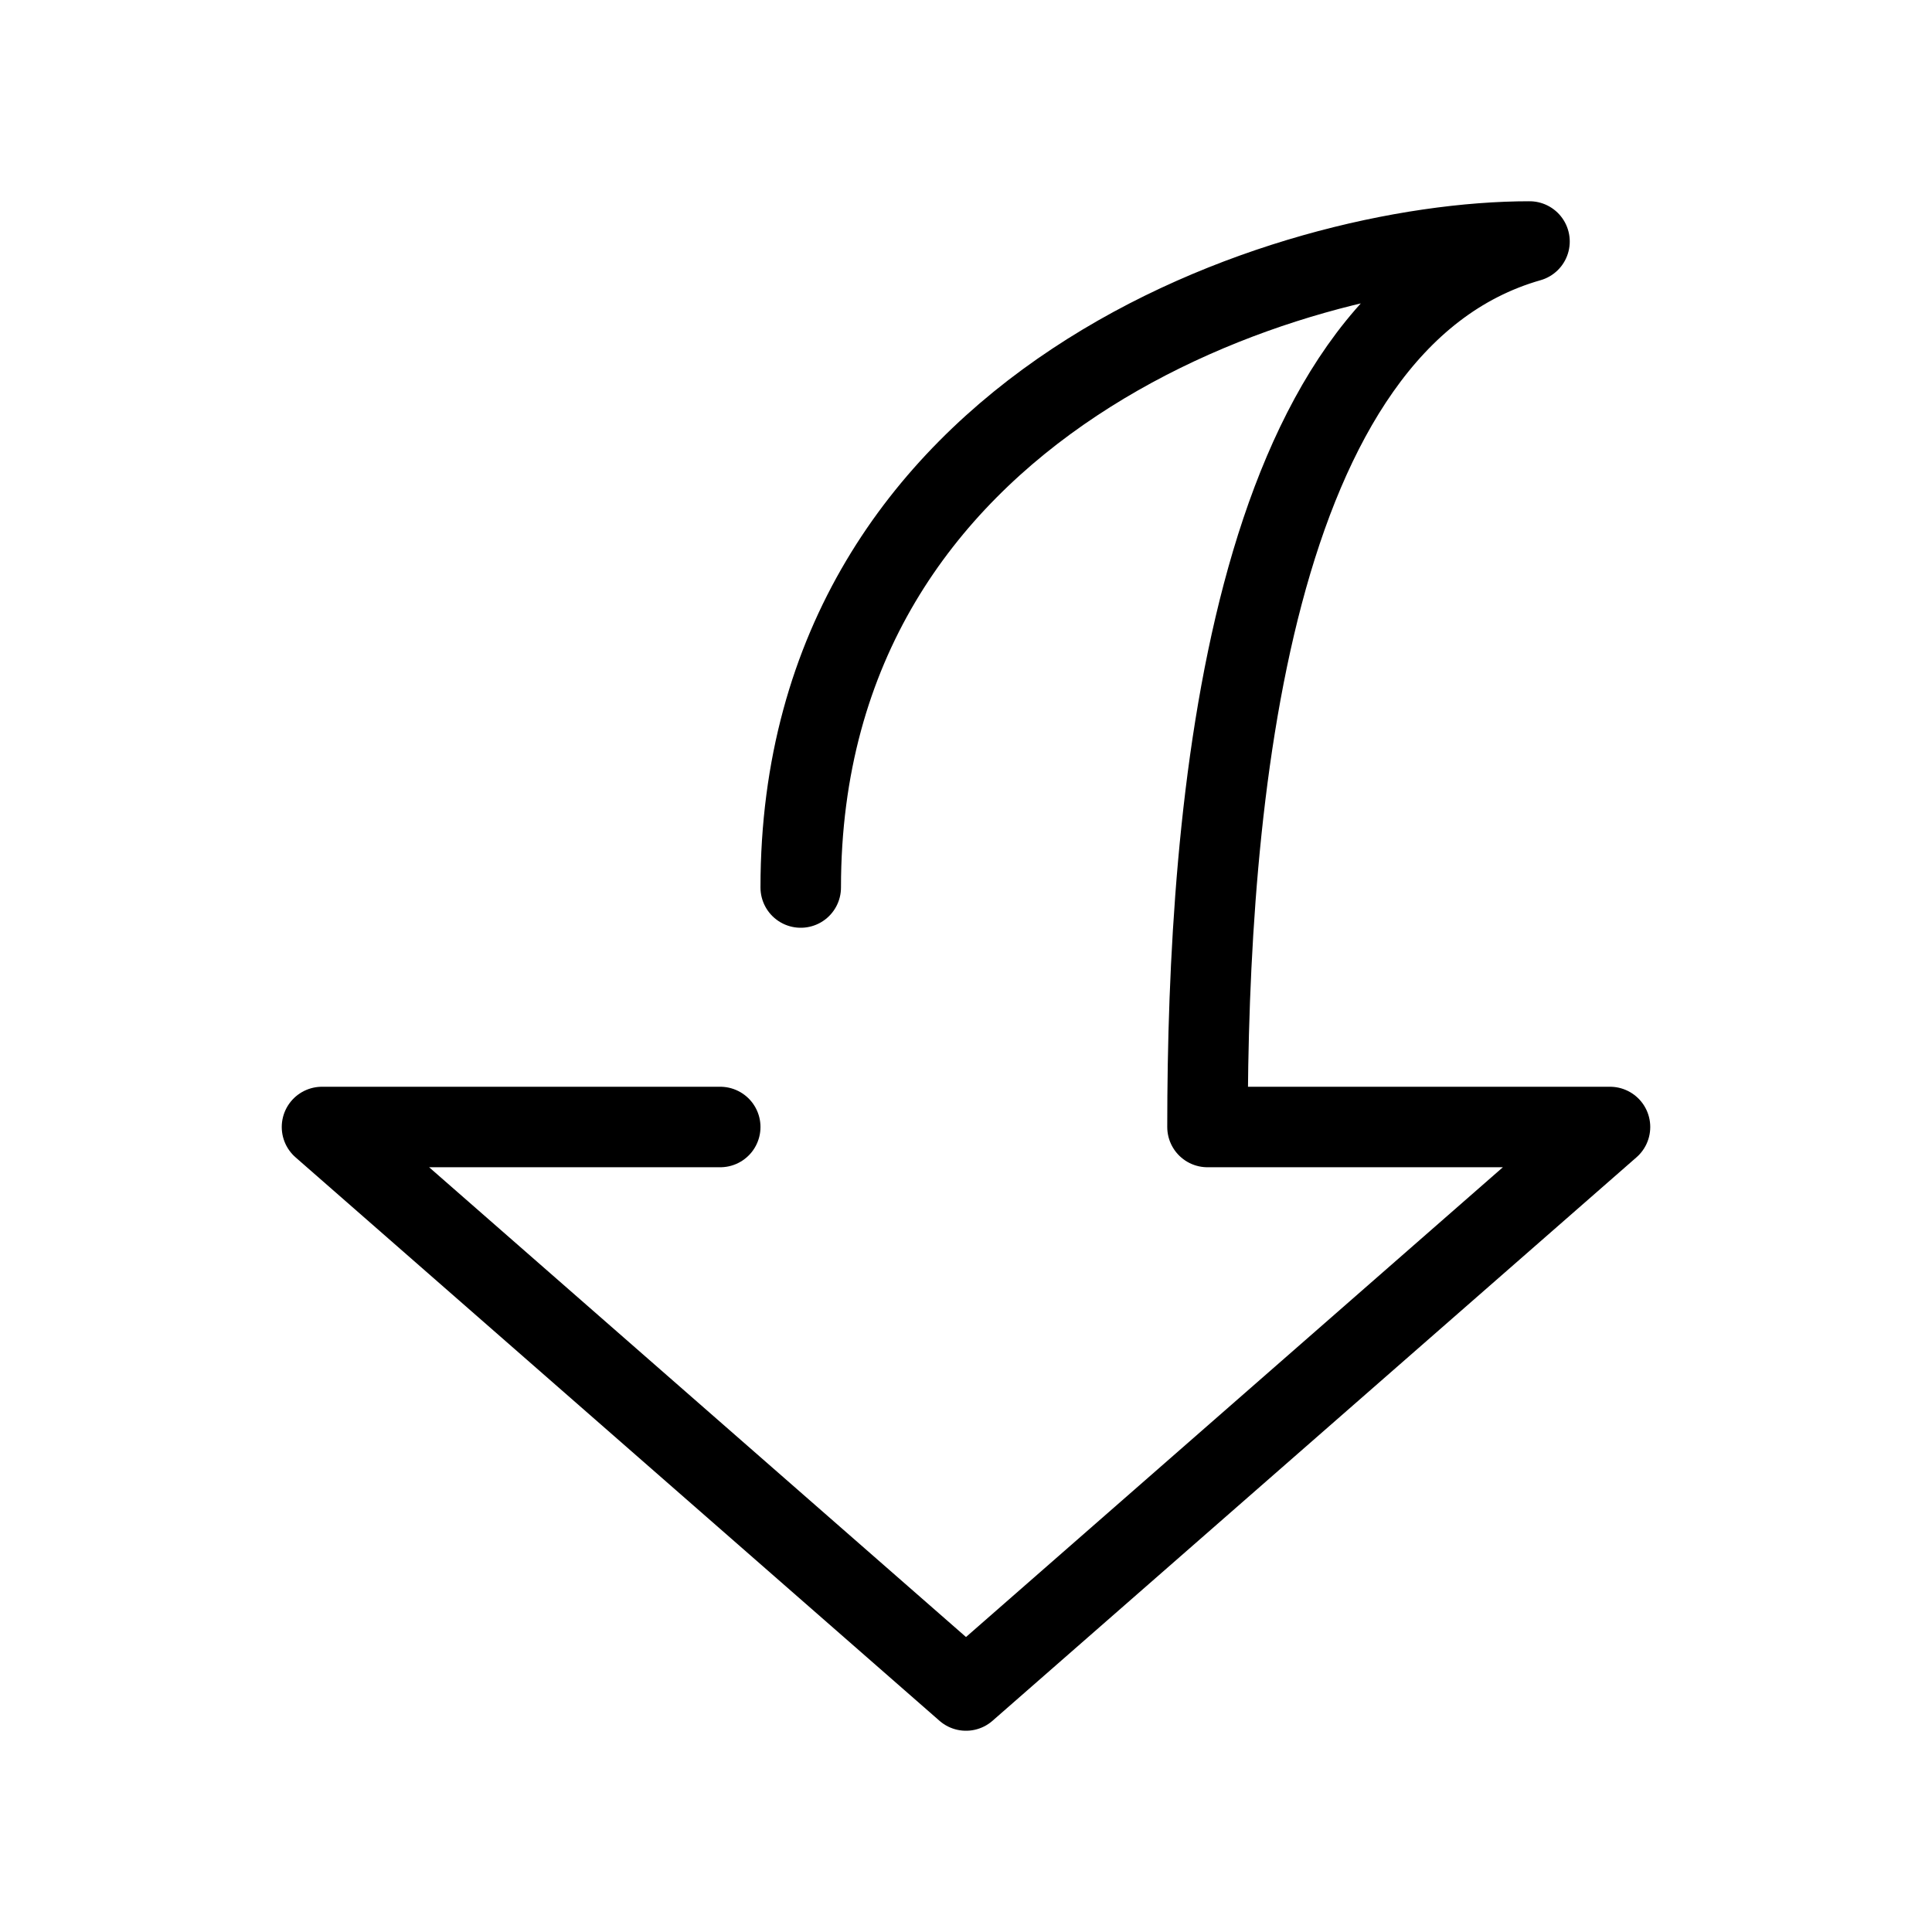
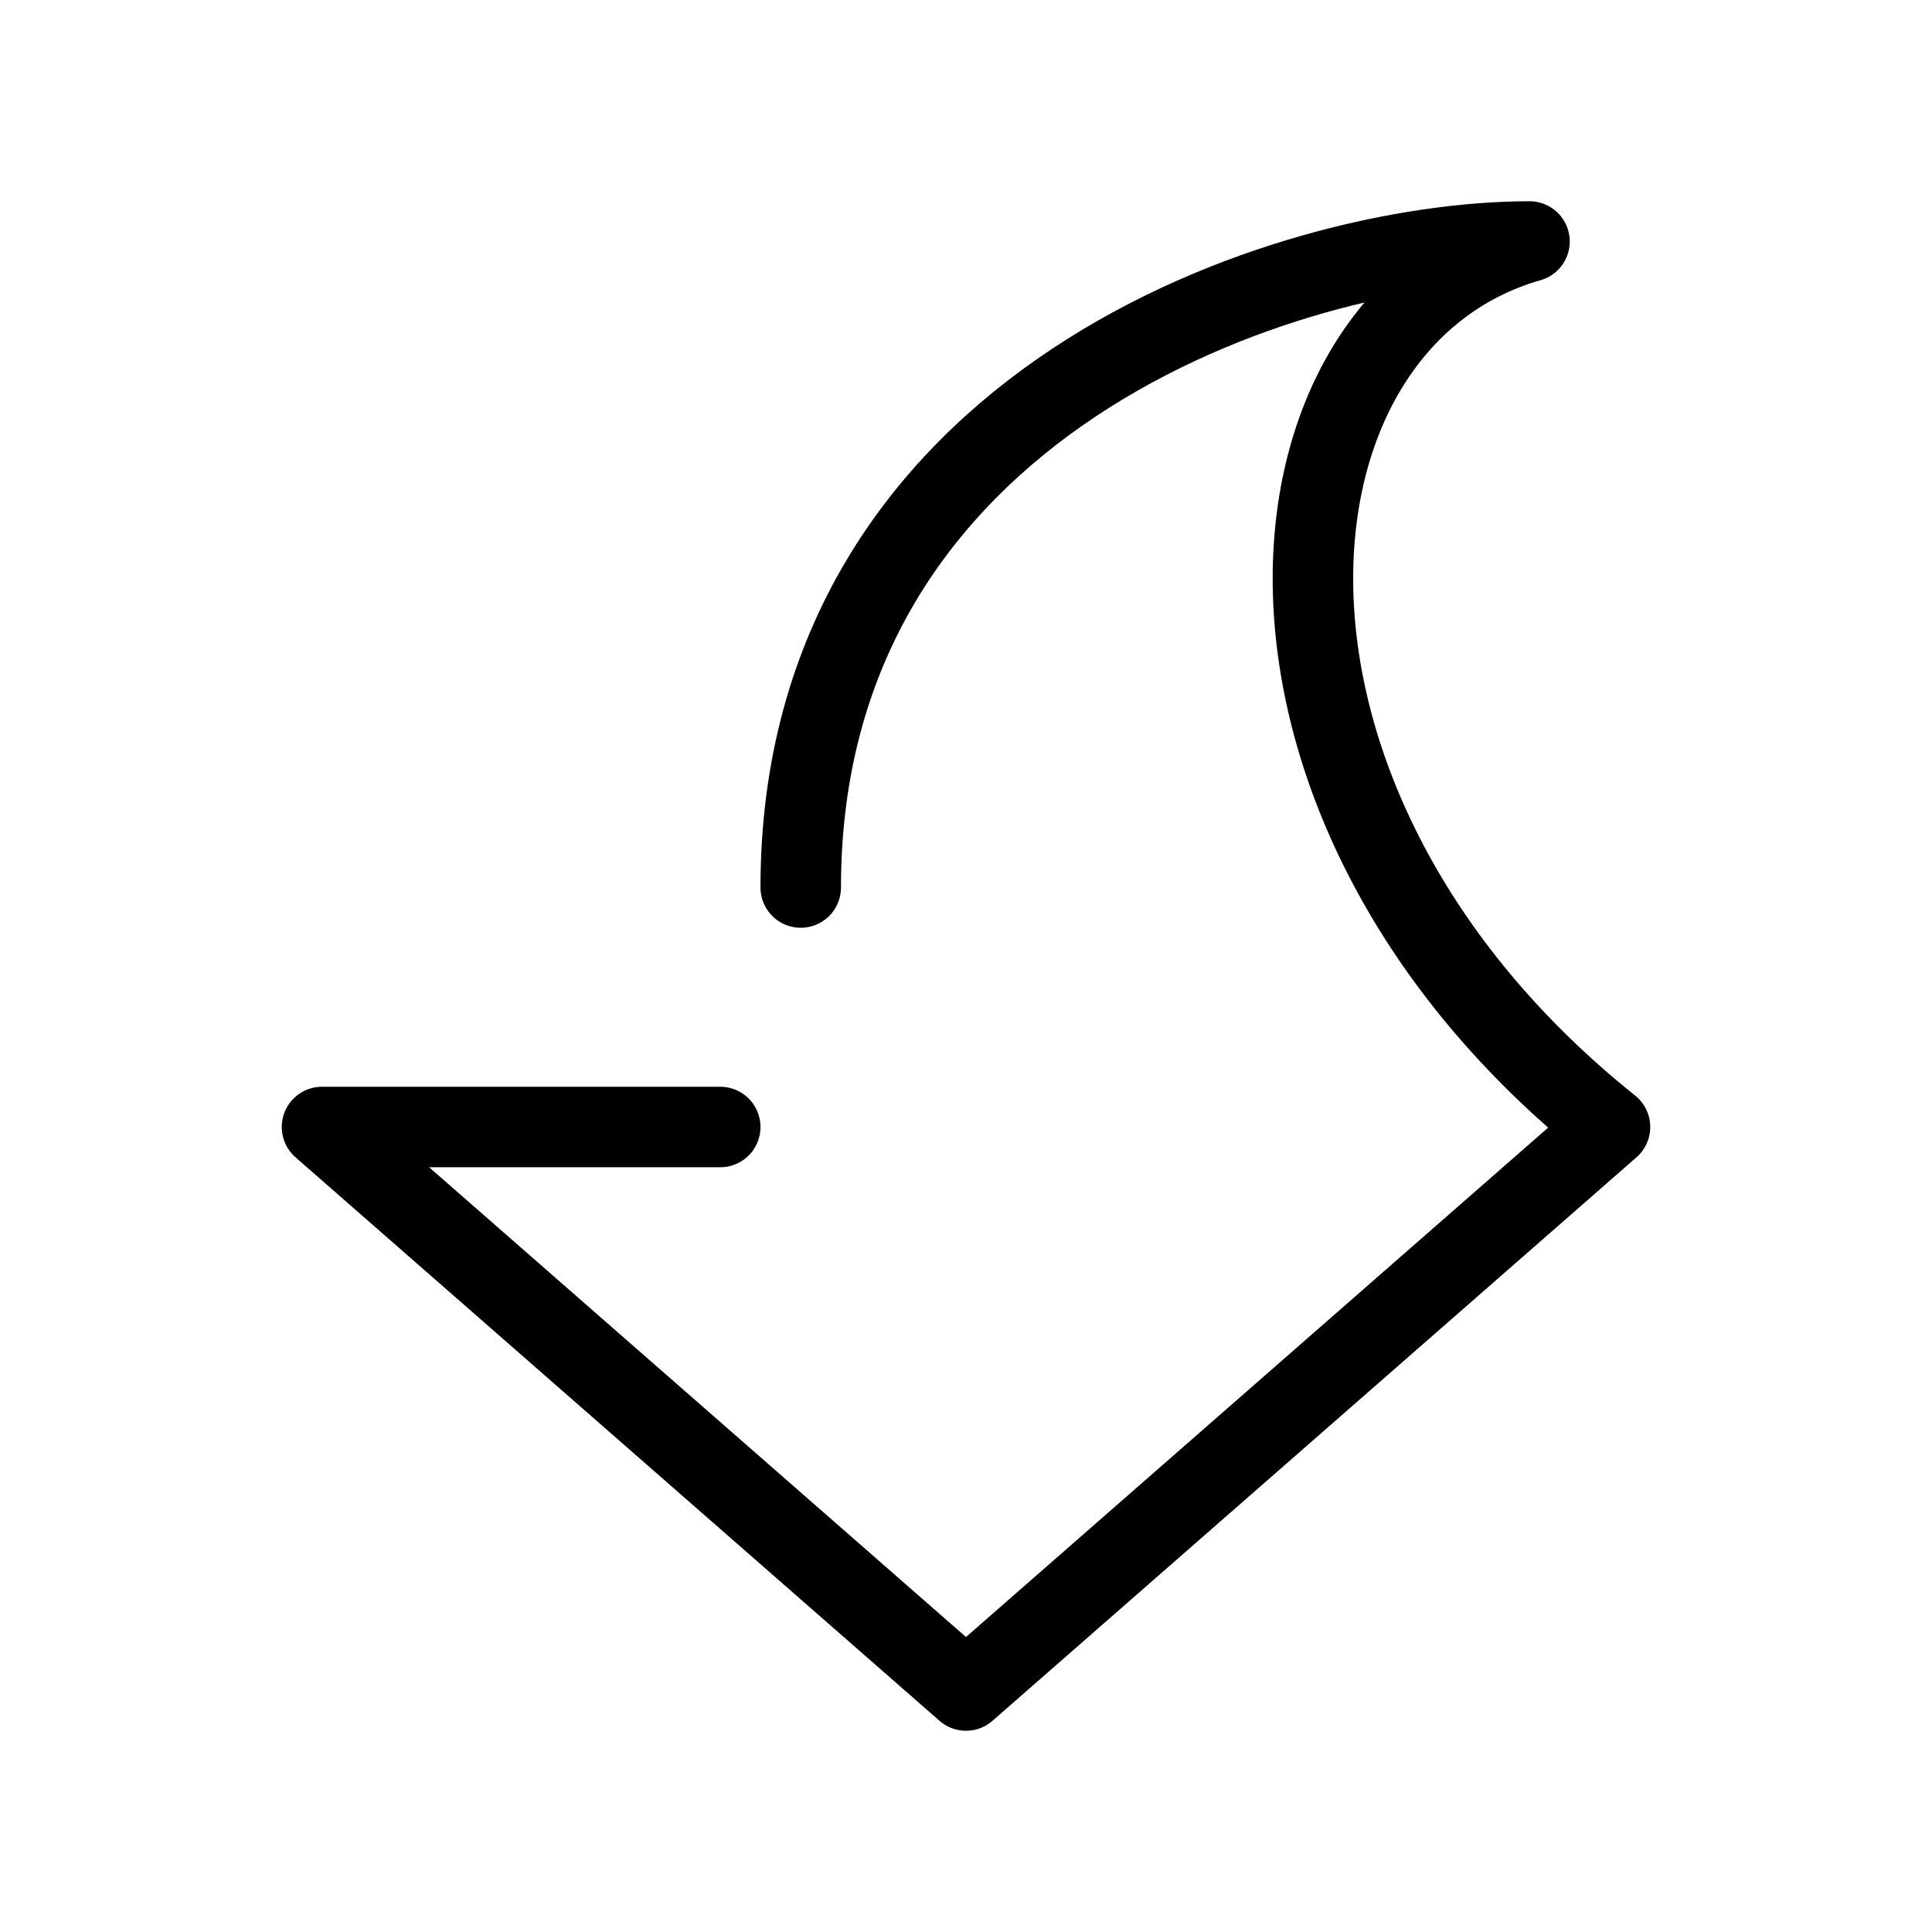
<svg xmlns="http://www.w3.org/2000/svg" width="800px" height="800px" viewBox="0 0 24 24" fill="none">
-   <path d="M8.947 14L4 14L12 21L20 14L15 14C15 10 15.5 4 19 3C16 3 9.947 4.986 9.947 11.025" stroke="#000000" stroke-linecap="round" stroke-linejoin="round" />
+   <path d="M8.947 14L4 14L12 21L20 14C15 10 15.5 4 19 3C16 3 9.947 4.986 9.947 11.025" stroke="#000000" stroke-linecap="round" stroke-linejoin="round" />
</svg>